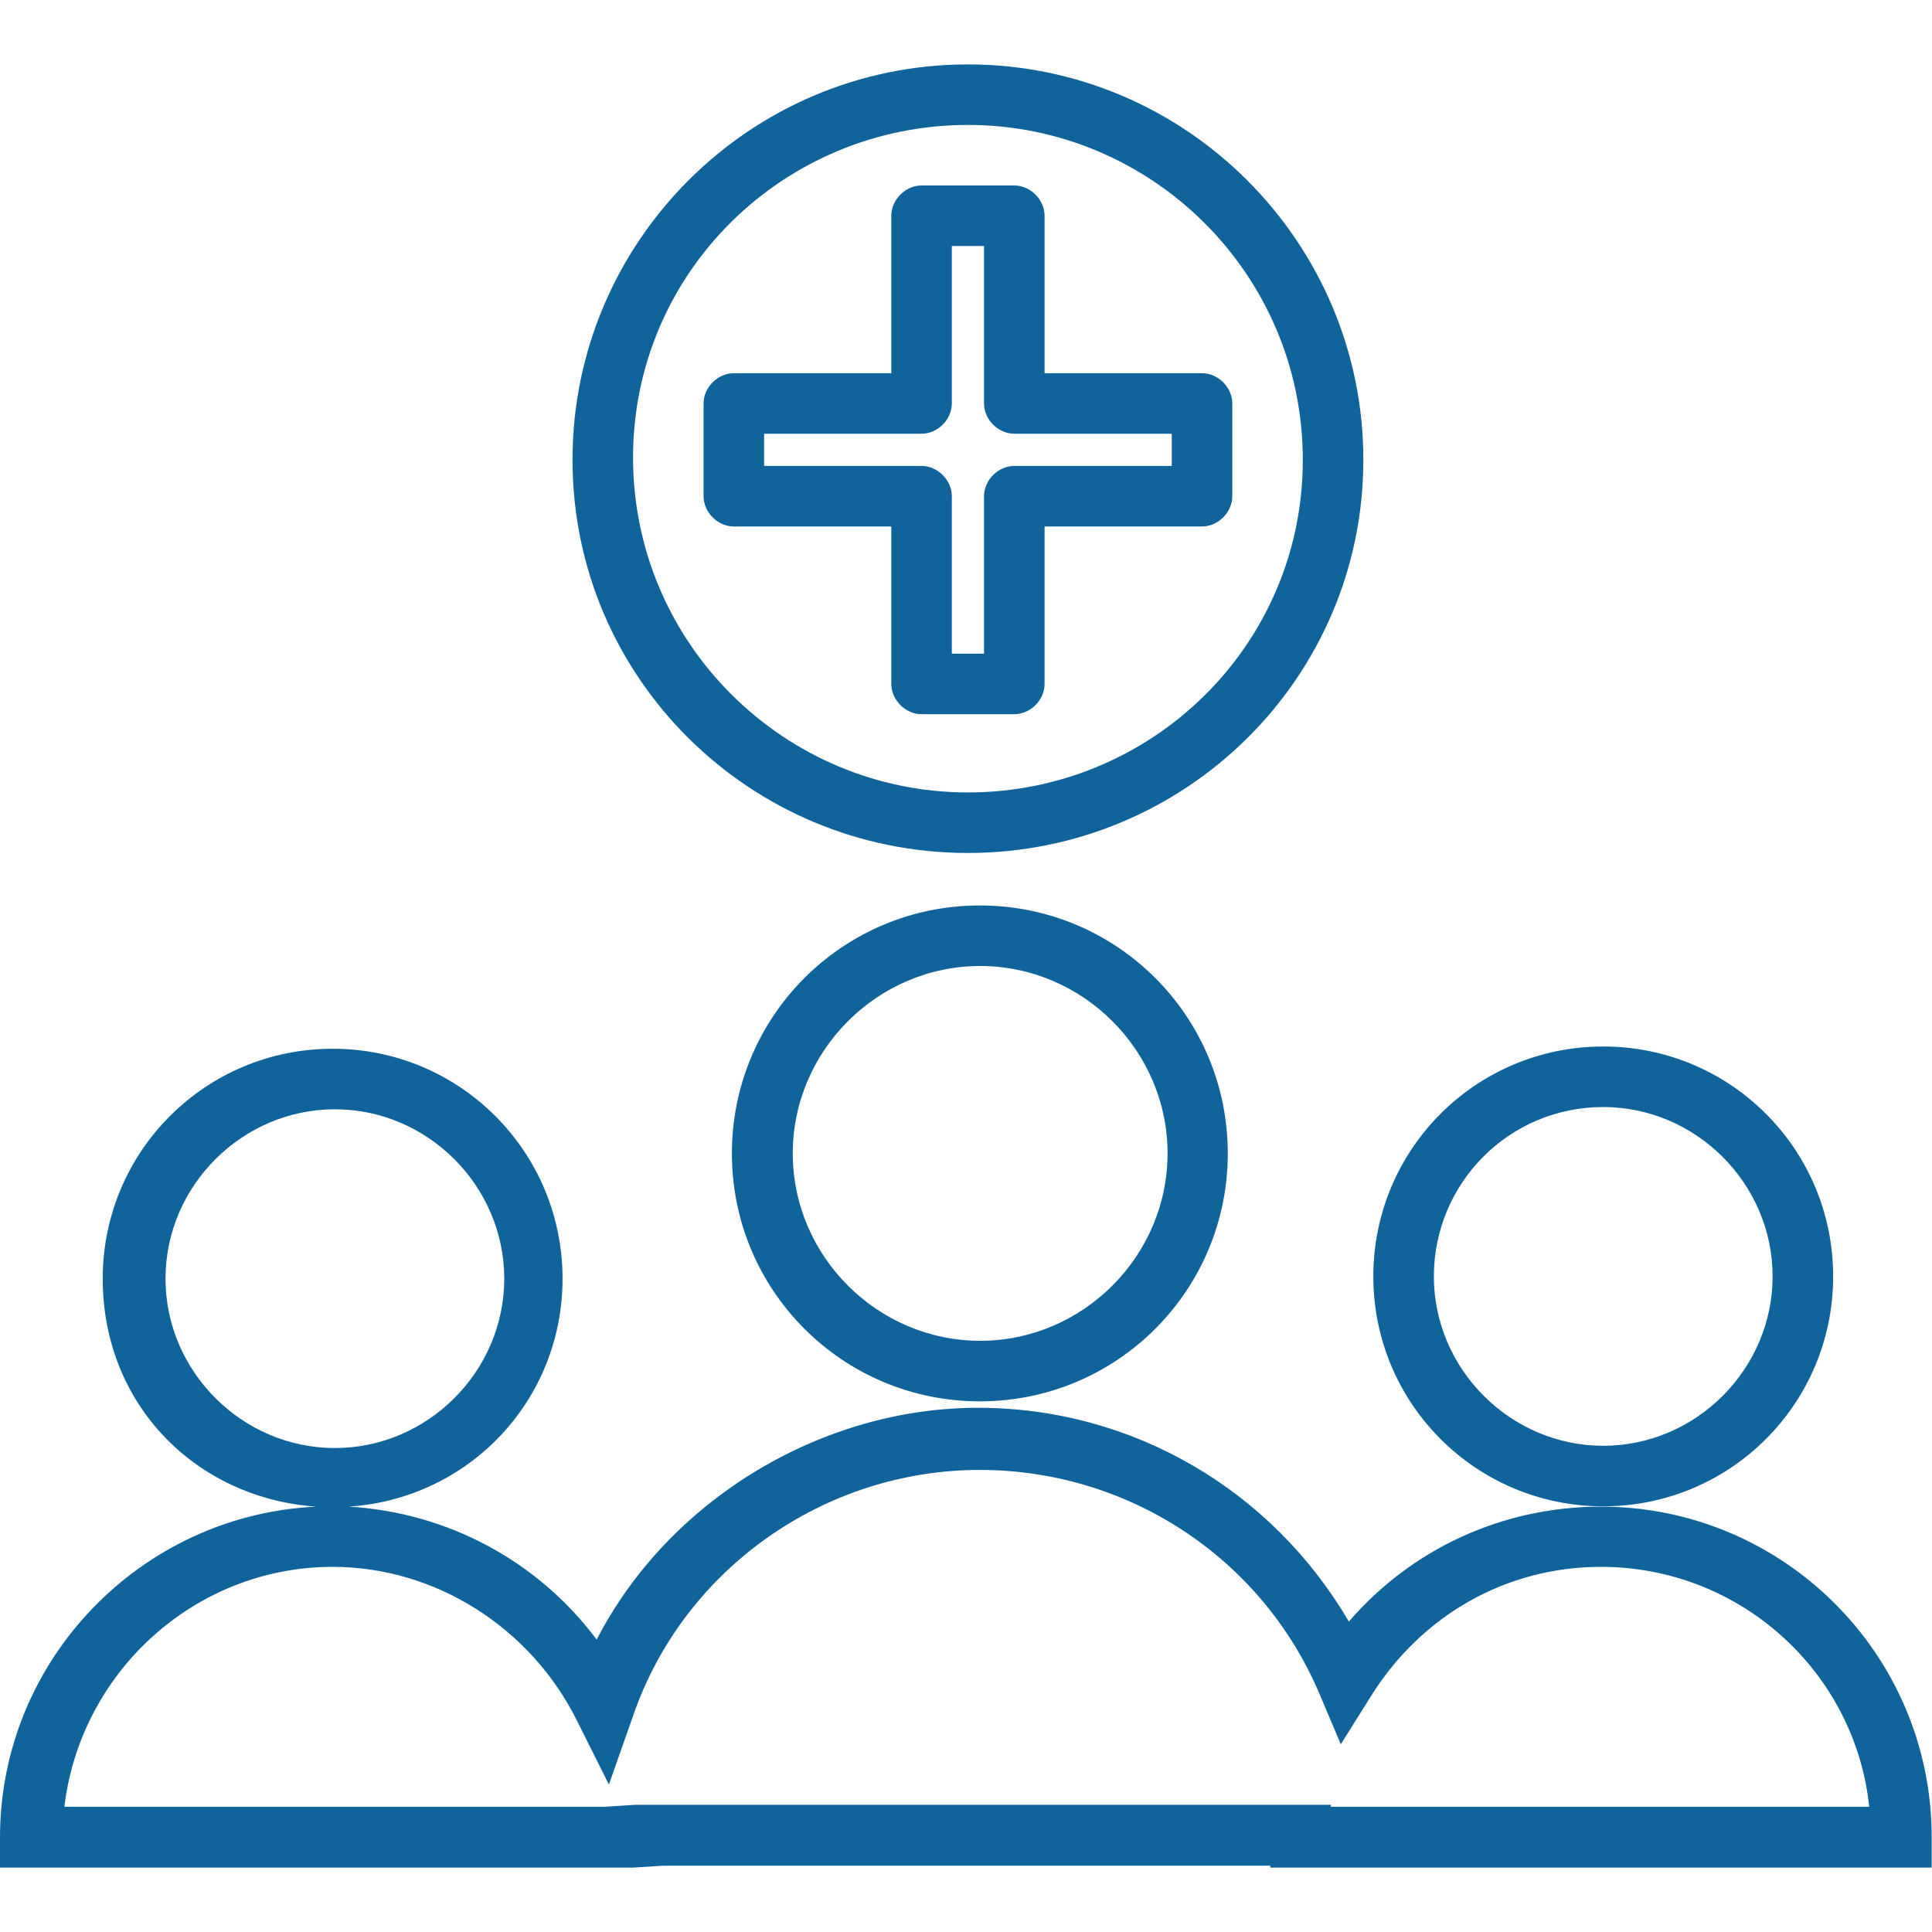
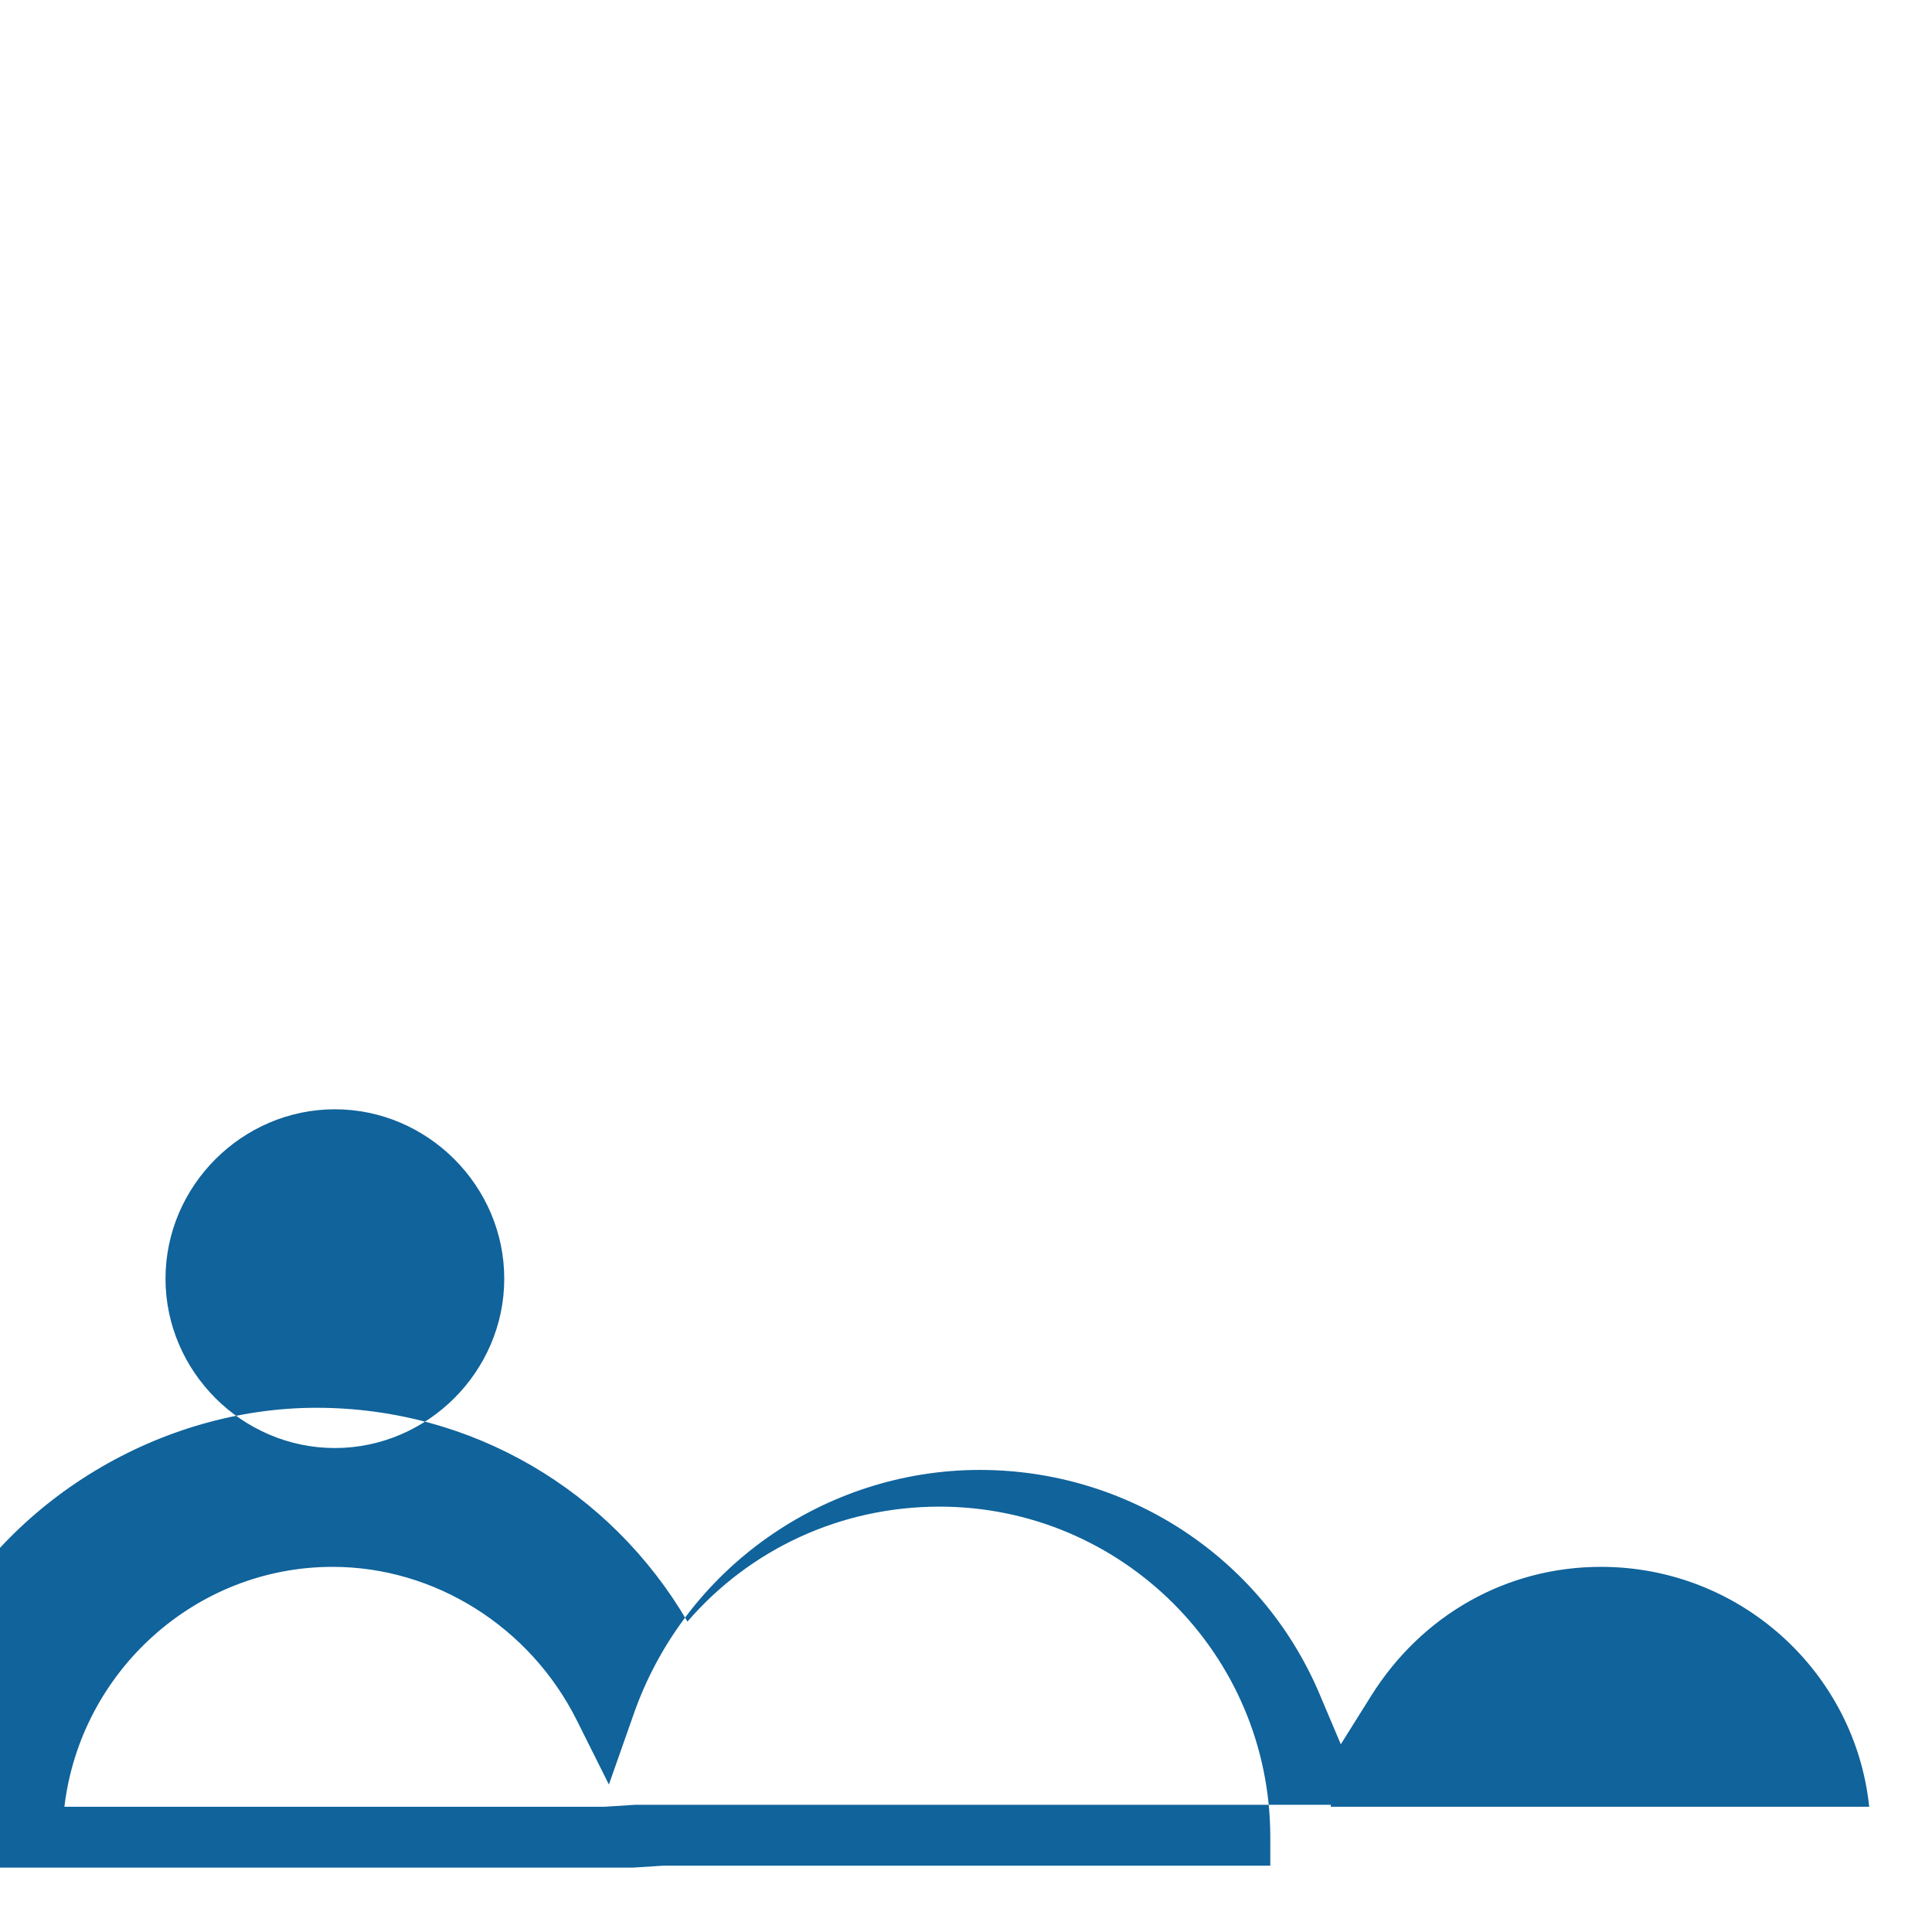
<svg xmlns="http://www.w3.org/2000/svg" id="Layer_1" viewBox="0 0 60 60">
  <defs>
    <style>      .st0 {        fill: #10639b;      }    </style>
  </defs>
-   <path class="st0" d="M.06,58h19.6l.94-.06h18.85v.06h20.54v-.94c0-5.7-4.63-10.27-10.27-10.27-3.07,0-5.89,1.32-7.83,3.57-2.38-4.07-6.7-6.64-11.52-6.64s-9.58,2.82-11.84,7.2c-1.82-2.44-4.63-3.95-7.7-4.13,3.76-.25,6.64-3.32,6.64-7.08,0-3.95-3.19-7.14-7.14-7.14s-7.14,3.19-7.14,7.14,2.94,6.83,6.64,7.08c-5.45.25-9.83,4.76-9.83,10.27v.94h.06ZM5.14,39.71c0-2.88,2.38-5.26,5.26-5.26s5.26,2.38,5.26,5.26-2.38,5.26-5.26,5.26-5.26-2.38-5.26-5.26ZM10.33,48.66c3.19,0,6.14,1.88,7.58,4.76l1,2,.75-2.13c1.57-4.57,5.95-7.64,10.77-7.64,4.57,0,8.71,2.69,10.52,6.89l.69,1.63.94-1.5c1.57-2.51,4.2-4.01,7.14-4.01,4.32,0,7.89,3.26,8.33,7.45h-16.72v-.06h-21.61l-.94.06H2c.5-4.2,4.07-7.45,8.33-7.45Z" />
-   <path class="st0" d="M49.79,46.78c3.95,0,7.14-3.19,7.14-7.14s-3.19-7.14-7.14-7.14-7.14,3.19-7.14,7.14,3.19,7.14,7.14,7.14ZM49.79,34.38c2.88,0,5.26,2.38,5.26,5.26s-2.38,5.26-5.26,5.26-5.26-2.38-5.26-5.26,2.32-5.26,5.26-5.26Z" />
-   <path class="st0" d="M22.73,35.82c0,4.26,3.44,7.7,7.7,7.7s7.7-3.44,7.7-7.7-3.44-7.7-7.7-7.7c-4.26,0-7.7,3.44-7.7,7.7ZM36.26,35.82c0,3.19-2.63,5.82-5.82,5.82s-5.82-2.63-5.82-5.82,2.63-5.82,5.82-5.82c3.19,0,5.82,2.63,5.82,5.82Z" />
-   <path class="st0" d="M42.34,14.28c0-6.76-5.51-12.28-12.28-12.28s-12.28,5.51-12.28,12.28,5.51,12.21,12.28,12.21,12.28-5.45,12.28-12.21ZM30.06,24.61c-5.7,0-10.4-4.63-10.4-10.4S24.36,3.88,30.06,3.88s10.4,4.63,10.4,10.4-4.7,10.33-10.4,10.33Z" />
-   <path class="st0" d="M37.33,11.59h-4.89v-4.89c0-.5-.44-.94-.94-.94h-2.88c-.5,0-.94.44-.94.94v4.89h-4.89c-.5,0-.94.44-.94.94v2.88c0,.5.44.94.94.94h4.89v4.89c0,.5.44.94.94.94h2.88c.5,0,.94-.44.94-.94v-4.89h4.89c.5,0,.94-.44.94-.94v-2.88c0-.5-.44-.94-.94-.94ZM36.39,14.47h-4.89c-.5,0-.94.44-.94.94v4.89h-1v-4.89c0-.5-.44-.94-.94-.94h-4.89v-1h4.89c.5,0,.94-.44.94-.94v-4.89h1v4.89c0,.5.44.94.94.94h4.89v1Z" />
+   <path class="st0" d="M.06,58h19.6l.94-.06h18.85v.06v-.94c0-5.7-4.63-10.27-10.27-10.27-3.07,0-5.89,1.32-7.83,3.57-2.38-4.07-6.7-6.64-11.52-6.64s-9.58,2.82-11.84,7.2c-1.82-2.44-4.63-3.95-7.7-4.13,3.76-.25,6.64-3.32,6.64-7.08,0-3.95-3.19-7.14-7.14-7.14s-7.14,3.19-7.14,7.14,2.94,6.83,6.64,7.08c-5.45.25-9.83,4.76-9.83,10.27v.94h.06ZM5.14,39.71c0-2.88,2.38-5.26,5.26-5.26s5.26,2.38,5.26,5.26-2.38,5.26-5.26,5.26-5.26-2.38-5.26-5.26ZM10.33,48.66c3.19,0,6.14,1.88,7.58,4.76l1,2,.75-2.13c1.57-4.57,5.95-7.64,10.77-7.64,4.57,0,8.71,2.69,10.52,6.89l.69,1.63.94-1.5c1.57-2.51,4.2-4.01,7.14-4.01,4.32,0,7.89,3.26,8.33,7.45h-16.72v-.06h-21.61l-.94.06H2c.5-4.2,4.07-7.45,8.33-7.45Z" />
</svg>